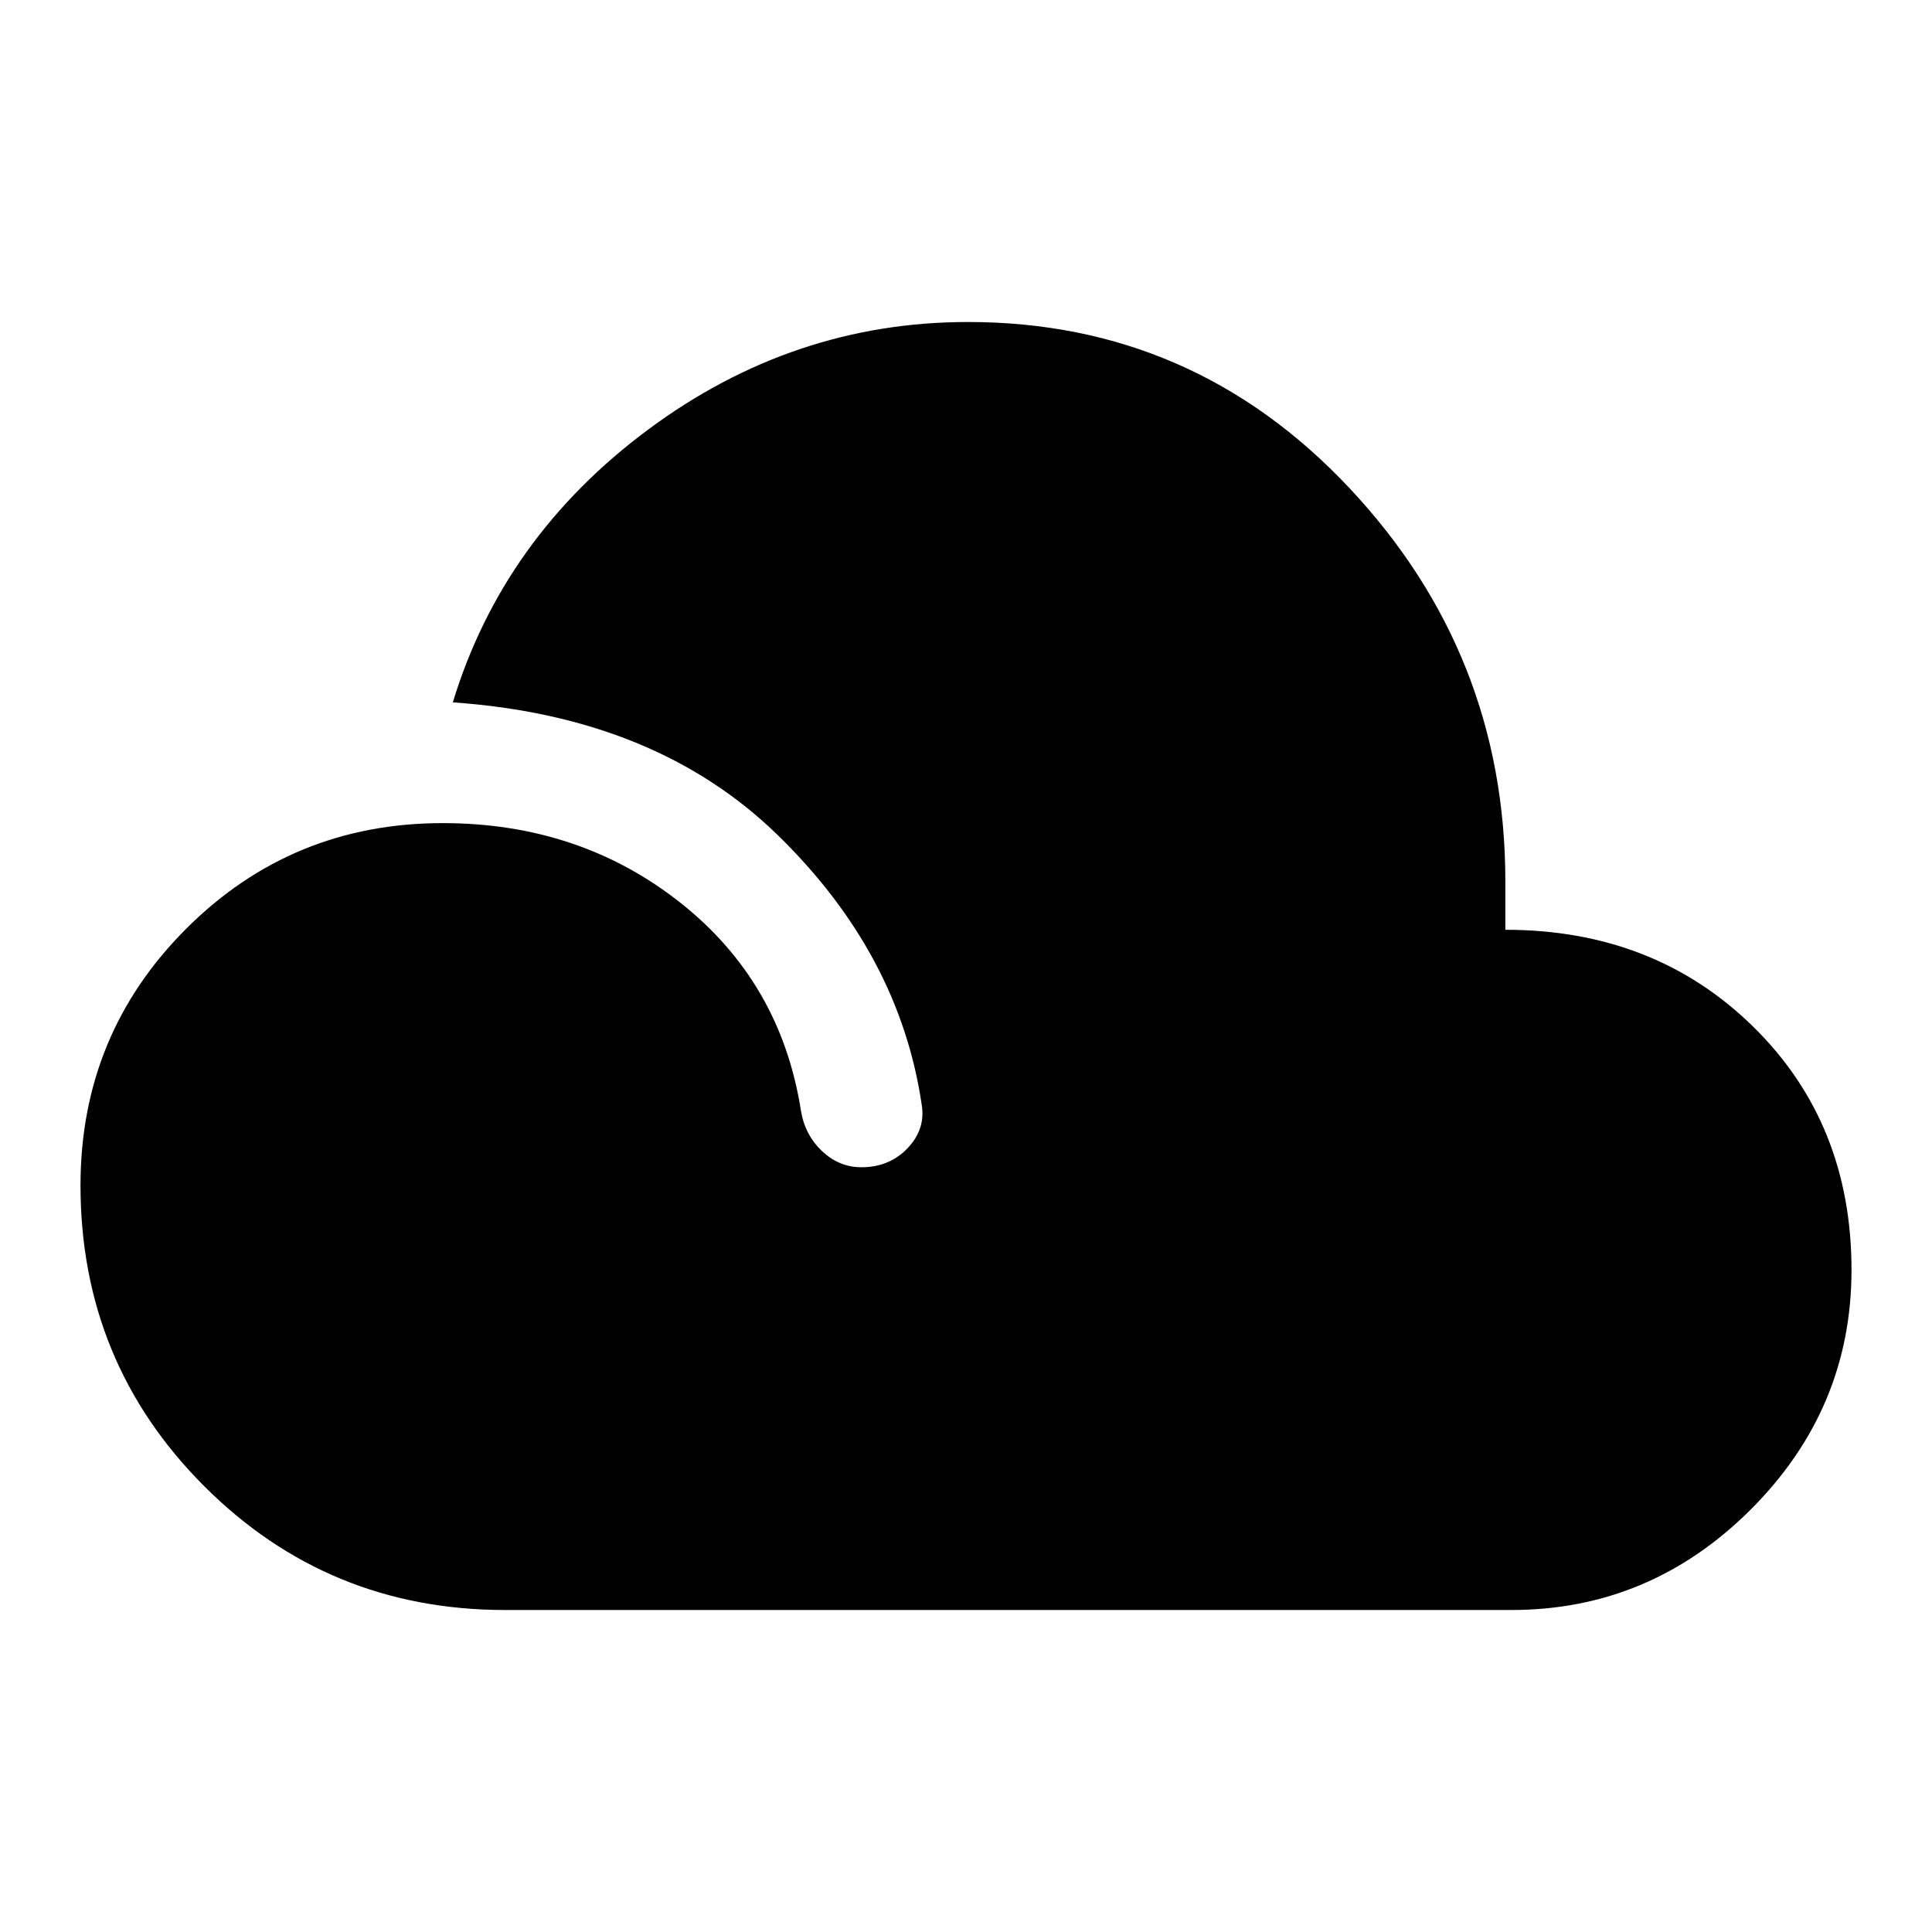
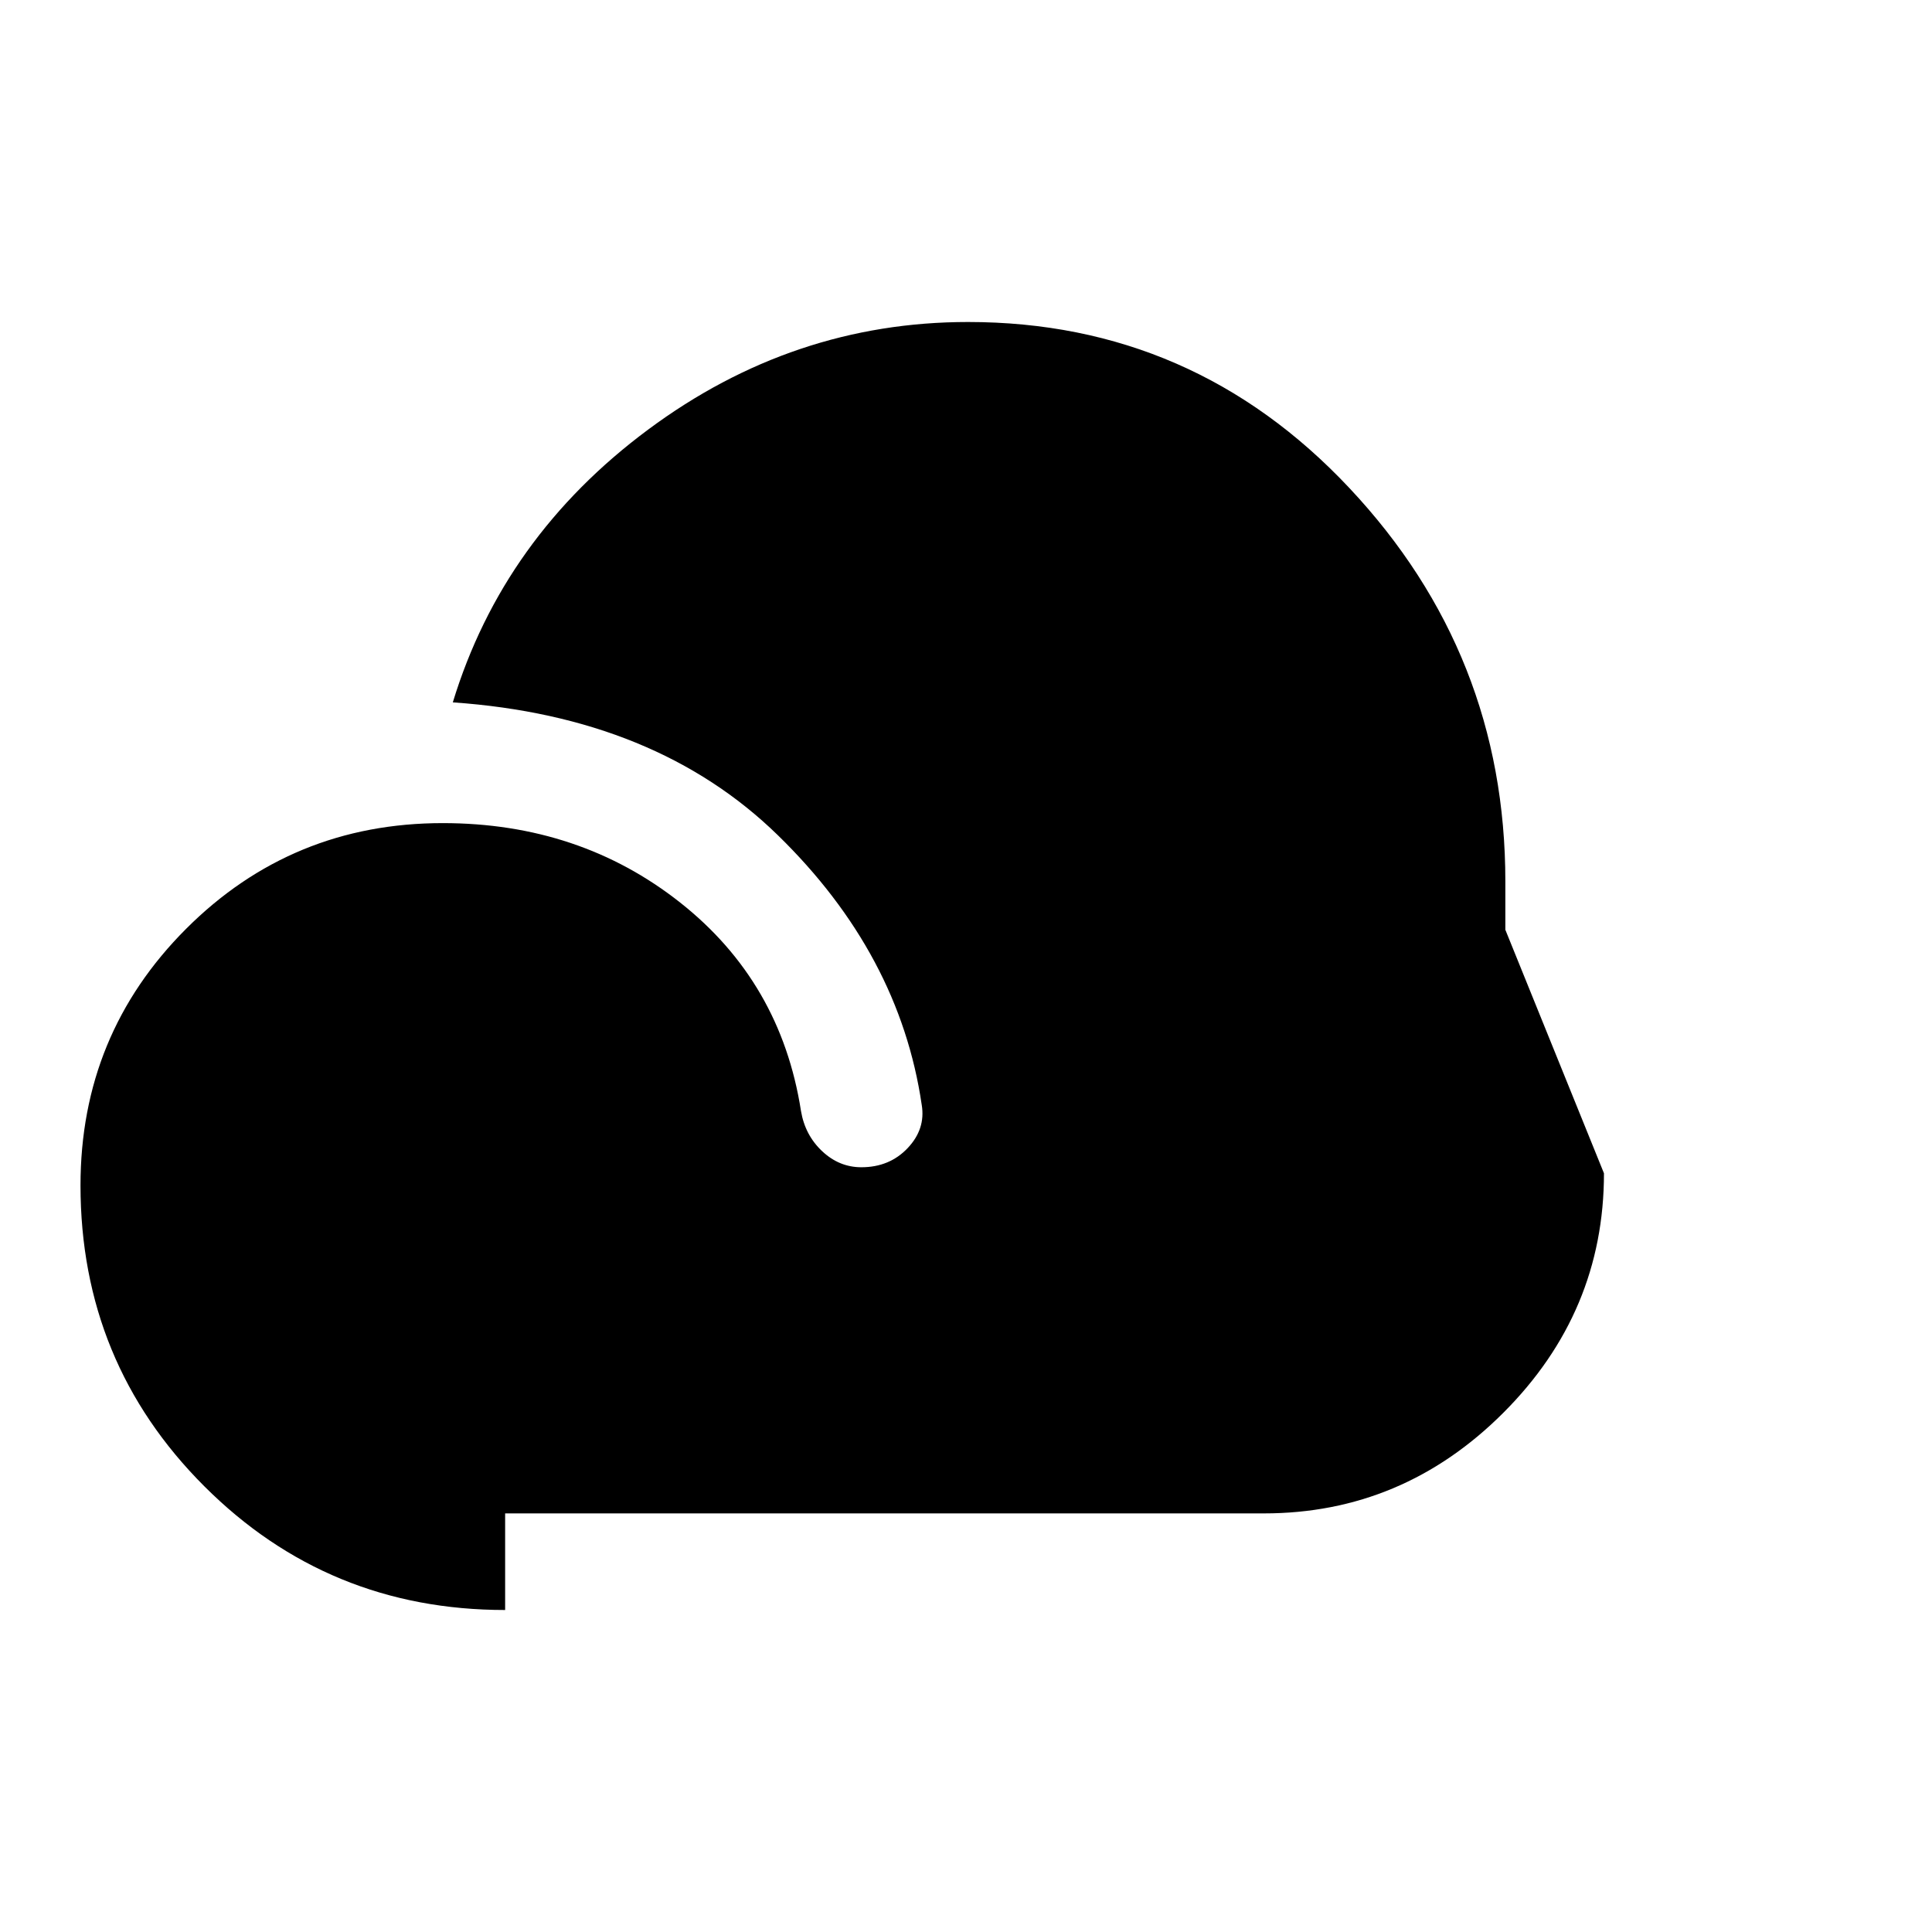
<svg xmlns="http://www.w3.org/2000/svg" width="48" height="48" viewBox="0 -960 960 960">
-   <path d="M251-160q-88 0-149.5-61.5T40-371q0-75 52.5-127.5T220-551q68 0 118 39.5T398-408q2 12 10.5 20t19.5 8q14 0 23-9.5t7-21.5q-11-75-71.5-134T225-611q25-82 97-135.5T481-800q112 0 189.5 82.5T748-522v24q74 0 123 48t49 121q0 69-50 119t-119 50H251Z" />
+   <path d="M251-160q-88 0-149.5-61.5T40-371q0-75 52.5-127.5T220-551q68 0 118 39.5T398-408q2 12 10.5 20t19.5 8q14 0 23-9.5t7-21.5q-11-75-71.5-134T225-611q25-82 97-135.5T481-800q112 0 189.5 82.5T748-522v24t49 121q0 69-50 119t-119 50H251Z" />
</svg>